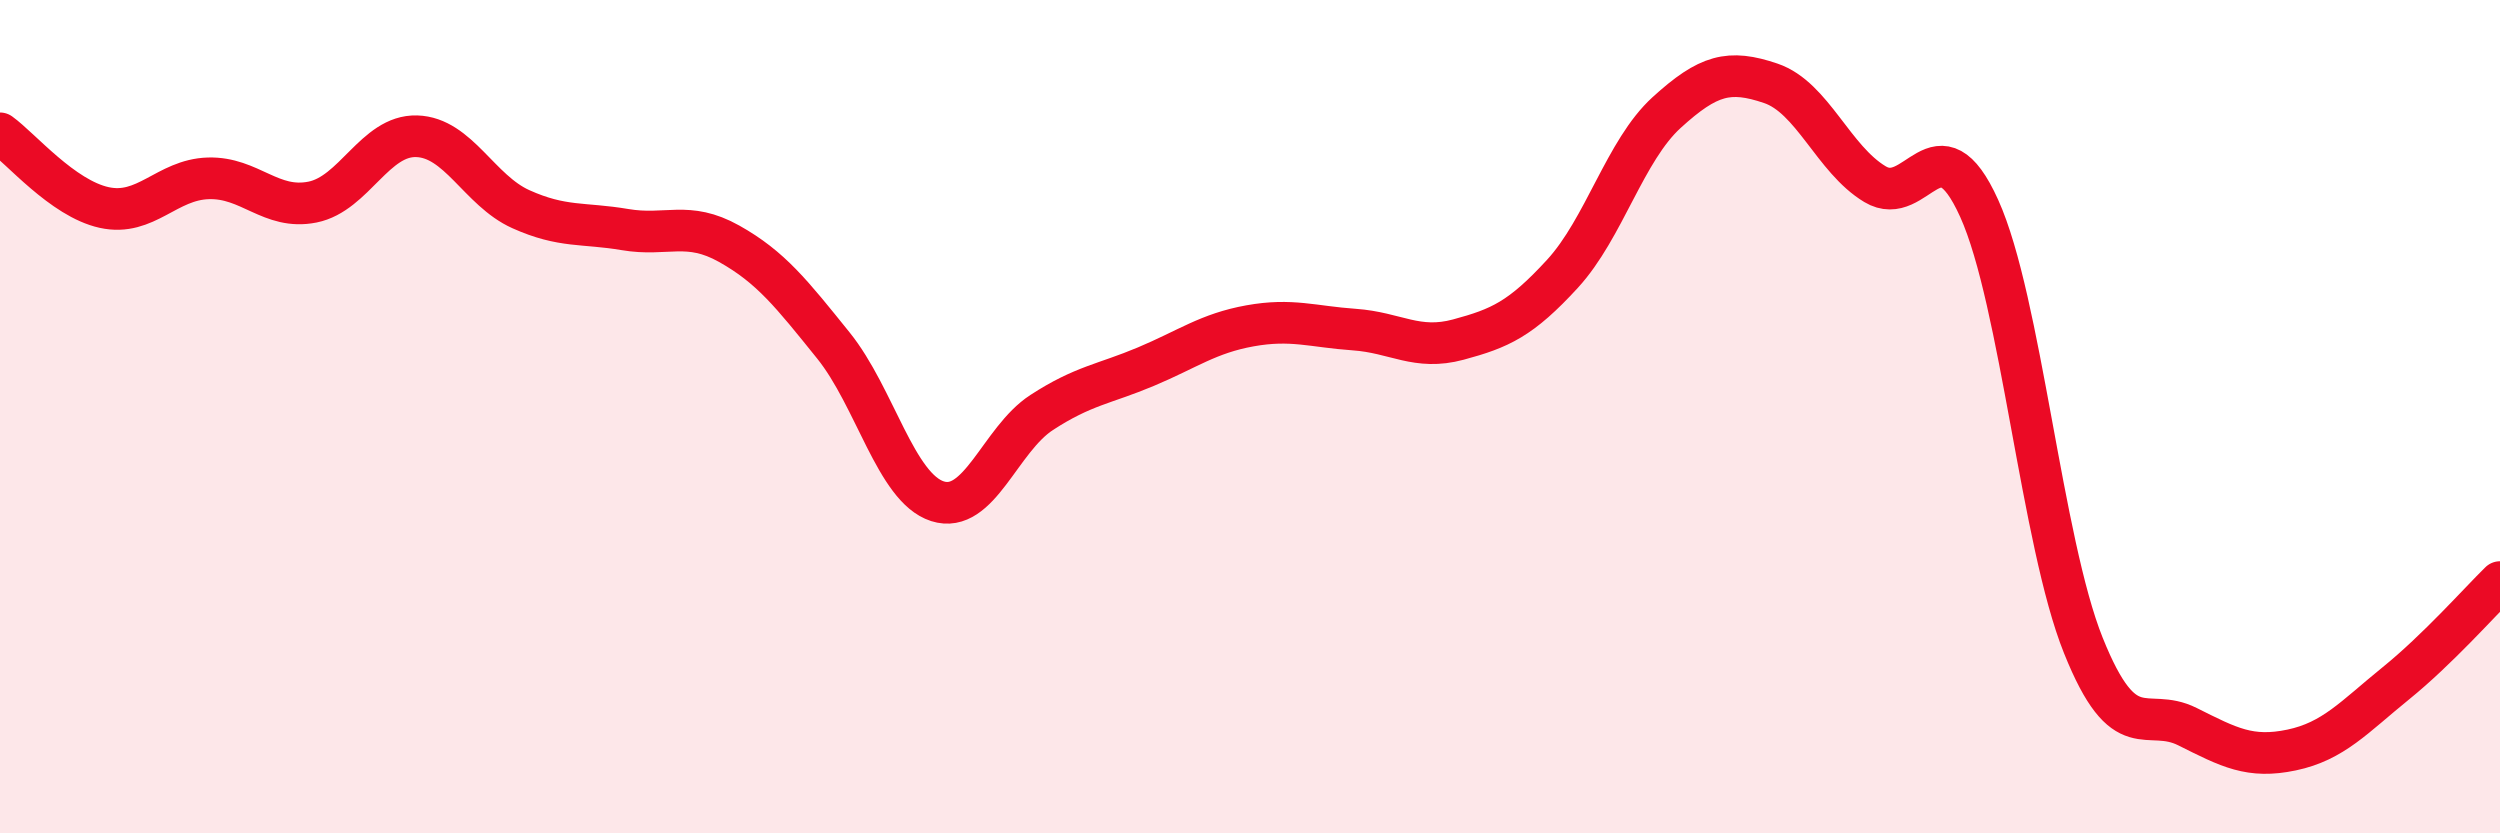
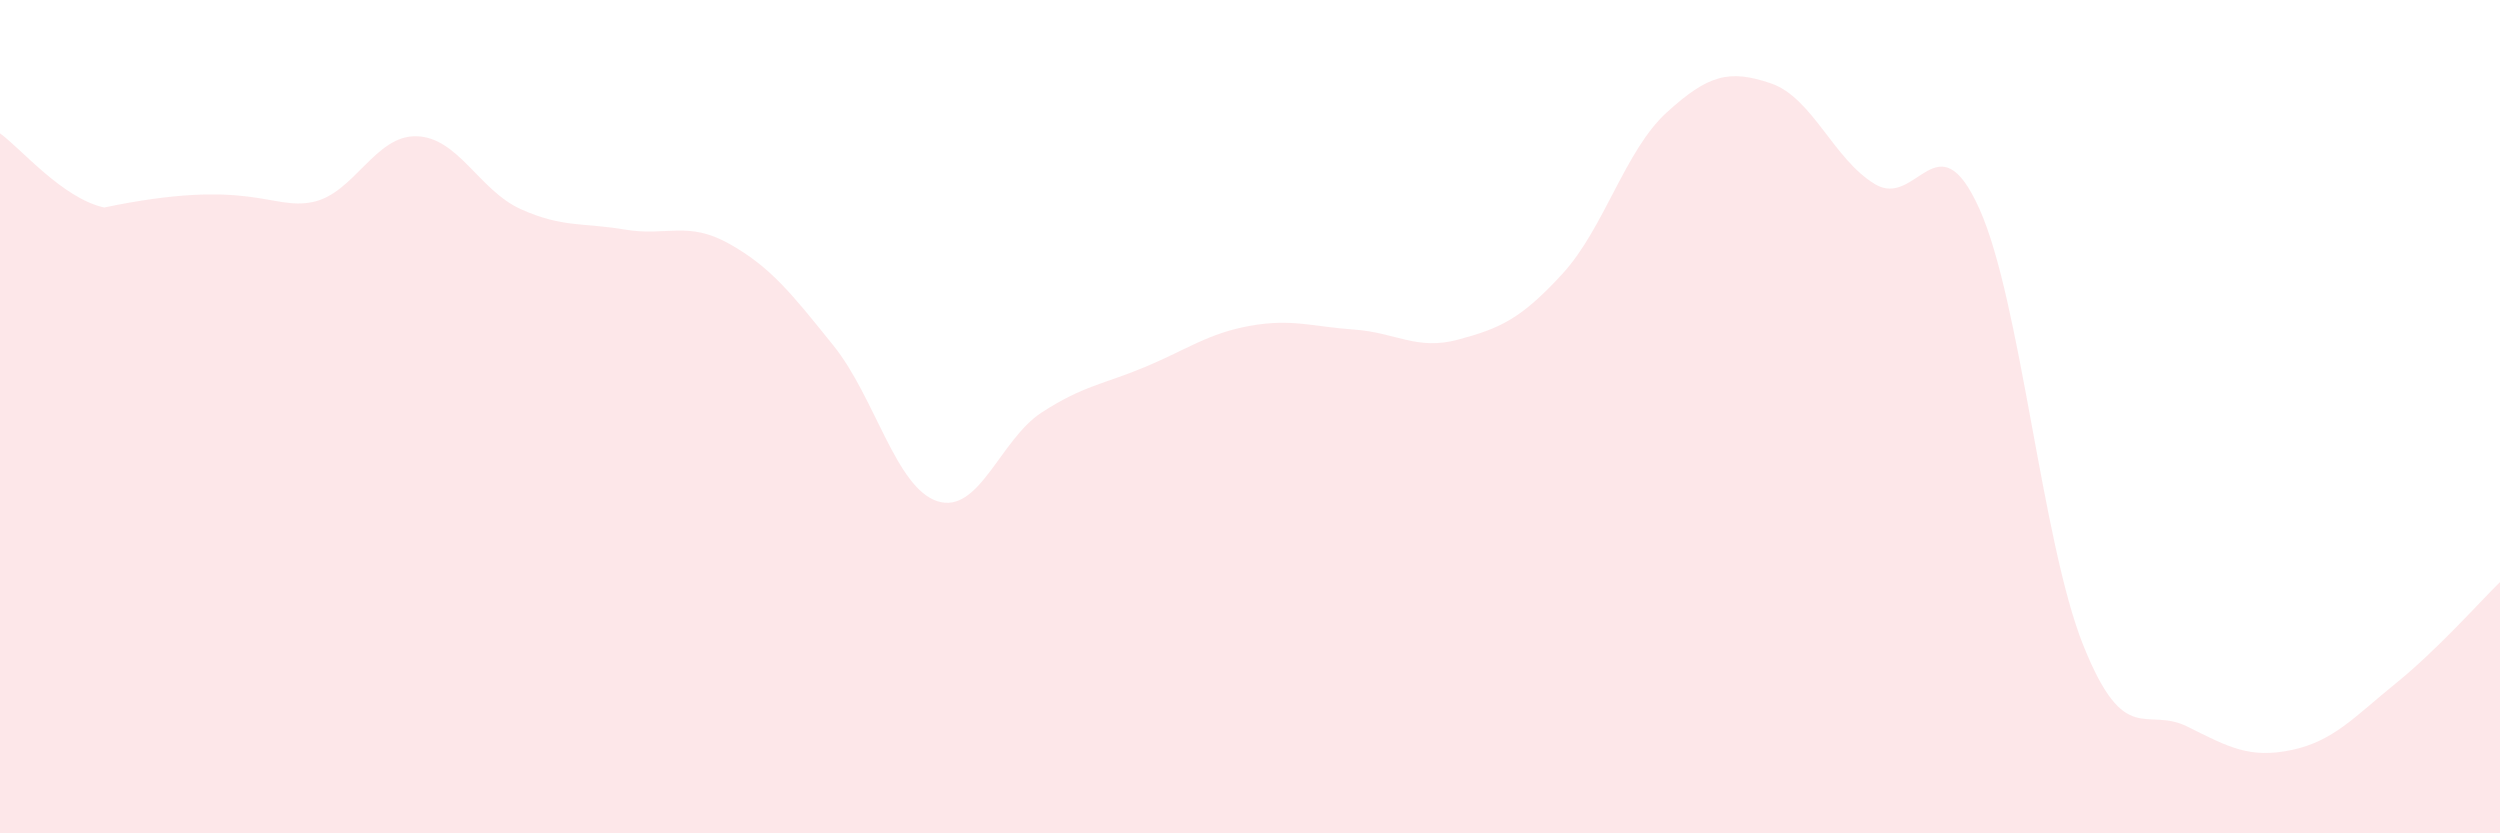
<svg xmlns="http://www.w3.org/2000/svg" width="60" height="20" viewBox="0 0 60 20">
-   <path d="M 0,3.2 C 0.5,3.56 1.5,4.76 2.5,4.98 C 3.5,5.2 4,4.31 5,4.28 C 6,4.25 6.5,5.05 7.5,4.85 C 8.5,4.65 9,3.24 10,3.27 C 11,3.3 11.5,4.57 12.5,5.02 C 13.5,5.47 14,5.34 15,5.51 C 16,5.68 16.5,5.29 17.5,5.85 C 18.5,6.41 19,7.05 20,8.29 C 21,9.53 21.5,11.71 22.5,12.03 C 23.5,12.35 24,10.55 25,9.9 C 26,9.25 26.5,9.22 27.5,8.8 C 28.5,8.38 29,8 30,7.82 C 31,7.64 31.5,7.84 32.5,7.91 C 33.5,7.98 34,8.42 35,8.15 C 36,7.88 36.5,7.66 37.5,6.57 C 38.5,5.48 39,3.61 40,2.7 C 41,1.79 41.5,1.66 42.5,2 C 43.5,2.34 44,3.82 45,4.42 C 46,5.02 46.5,2.79 47.5,5 C 48.5,7.21 49,13 50,15.49 C 51,17.98 51.5,16.94 52.5,17.44 C 53.5,17.94 54,18.21 55,18 C 56,17.79 56.5,17.21 57.5,16.4 C 58.5,15.59 59.5,14.46 60,13.97L60 20L0 20Z" fill="#EB0A25" opacity="0.1" stroke-linecap="round" stroke-linejoin="round" />
-   <path d="M 0,3.2 C 0.5,3.56 1.5,4.76 2.5,4.98 C 3.5,5.2 4,4.31 5,4.28 C 6,4.25 6.5,5.05 7.5,4.85 C 8.5,4.65 9,3.24 10,3.27 C 11,3.3 11.5,4.57 12.5,5.02 C 13.5,5.47 14,5.34 15,5.51 C 16,5.68 16.5,5.29 17.5,5.85 C 18.5,6.41 19,7.05 20,8.29 C 21,9.53 21.5,11.71 22.5,12.03 C 23.5,12.35 24,10.55 25,9.9 C 26,9.25 26.5,9.22 27.5,8.8 C 28.5,8.38 29,8 30,7.82 C 31,7.64 31.5,7.84 32.5,7.91 C 33.5,7.98 34,8.42 35,8.15 C 36,7.88 36.5,7.66 37.5,6.57 C 38.5,5.48 39,3.61 40,2.7 C 41,1.79 41.5,1.66 42.5,2 C 43.5,2.34 44,3.82 45,4.42 C 46,5.02 46.5,2.79 47.5,5 C 48.5,7.21 49,13 50,15.49 C 51,17.98 51.5,16.94 52.5,17.44 C 53.5,17.94 54,18.21 55,18 C 56,17.79 56.5,17.21 57.5,16.4 C 58.5,15.59 59.5,14.46 60,13.97" stroke="#EB0A25" stroke-width="1" fill="none" stroke-linecap="round" stroke-linejoin="round" />
+   <path d="M 0,3.2 C 0.5,3.56 1.5,4.76 2.5,4.98 C 6,4.25 6.5,5.05 7.5,4.85 C 8.5,4.65 9,3.24 10,3.27 C 11,3.3 11.5,4.57 12.5,5.02 C 13.5,5.47 14,5.34 15,5.51 C 16,5.68 16.5,5.29 17.5,5.85 C 18.5,6.41 19,7.05 20,8.29 C 21,9.53 21.5,11.71 22.5,12.03 C 23.5,12.35 24,10.55 25,9.9 C 26,9.25 26.5,9.22 27.5,8.8 C 28.5,8.38 29,8 30,7.82 C 31,7.64 31.5,7.84 32.5,7.91 C 33.5,7.98 34,8.42 35,8.15 C 36,7.88 36.5,7.66 37.5,6.57 C 38.5,5.48 39,3.61 40,2.7 C 41,1.79 41.5,1.66 42.5,2 C 43.5,2.34 44,3.82 45,4.42 C 46,5.02 46.5,2.79 47.5,5 C 48.5,7.21 49,13 50,15.49 C 51,17.98 51.5,16.94 52.5,17.44 C 53.5,17.94 54,18.21 55,18 C 56,17.79 56.5,17.21 57.5,16.4 C 58.5,15.59 59.5,14.46 60,13.97L60 20L0 20Z" fill="#EB0A25" opacity="0.1" stroke-linecap="round" stroke-linejoin="round" />
</svg>